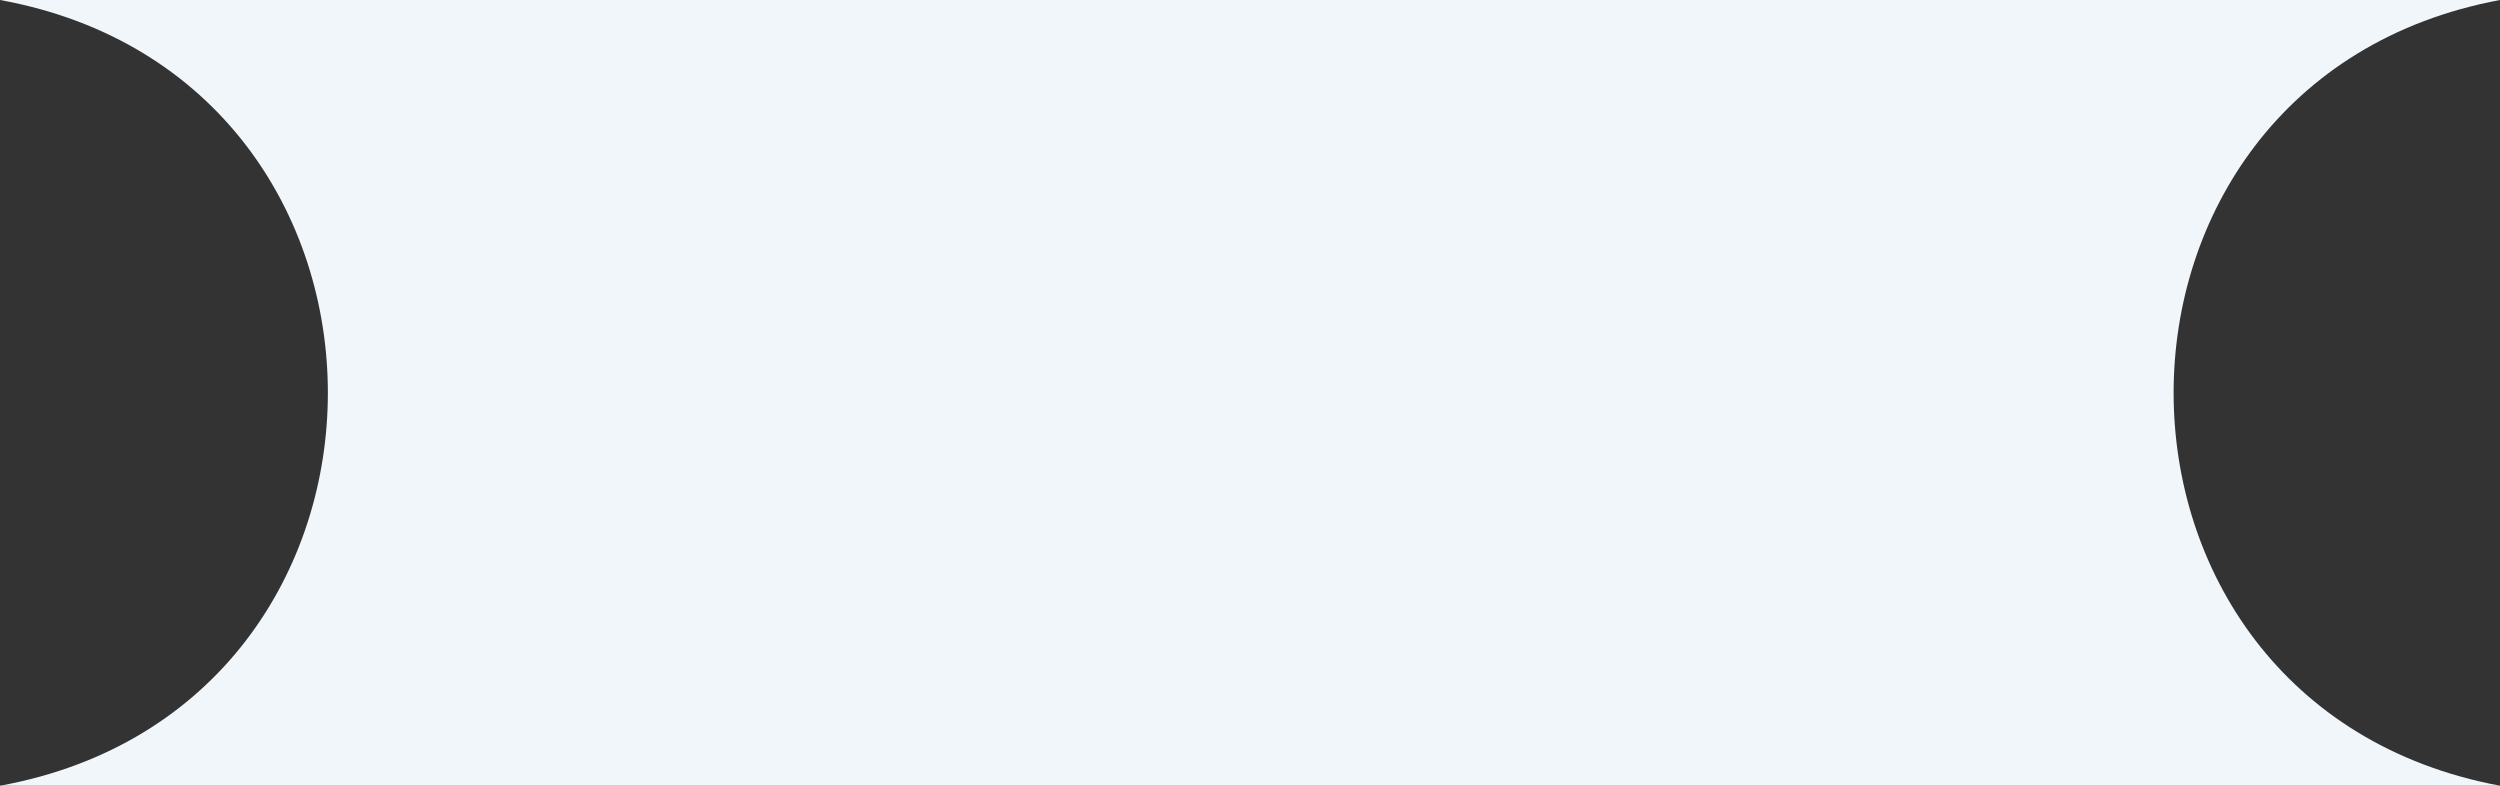
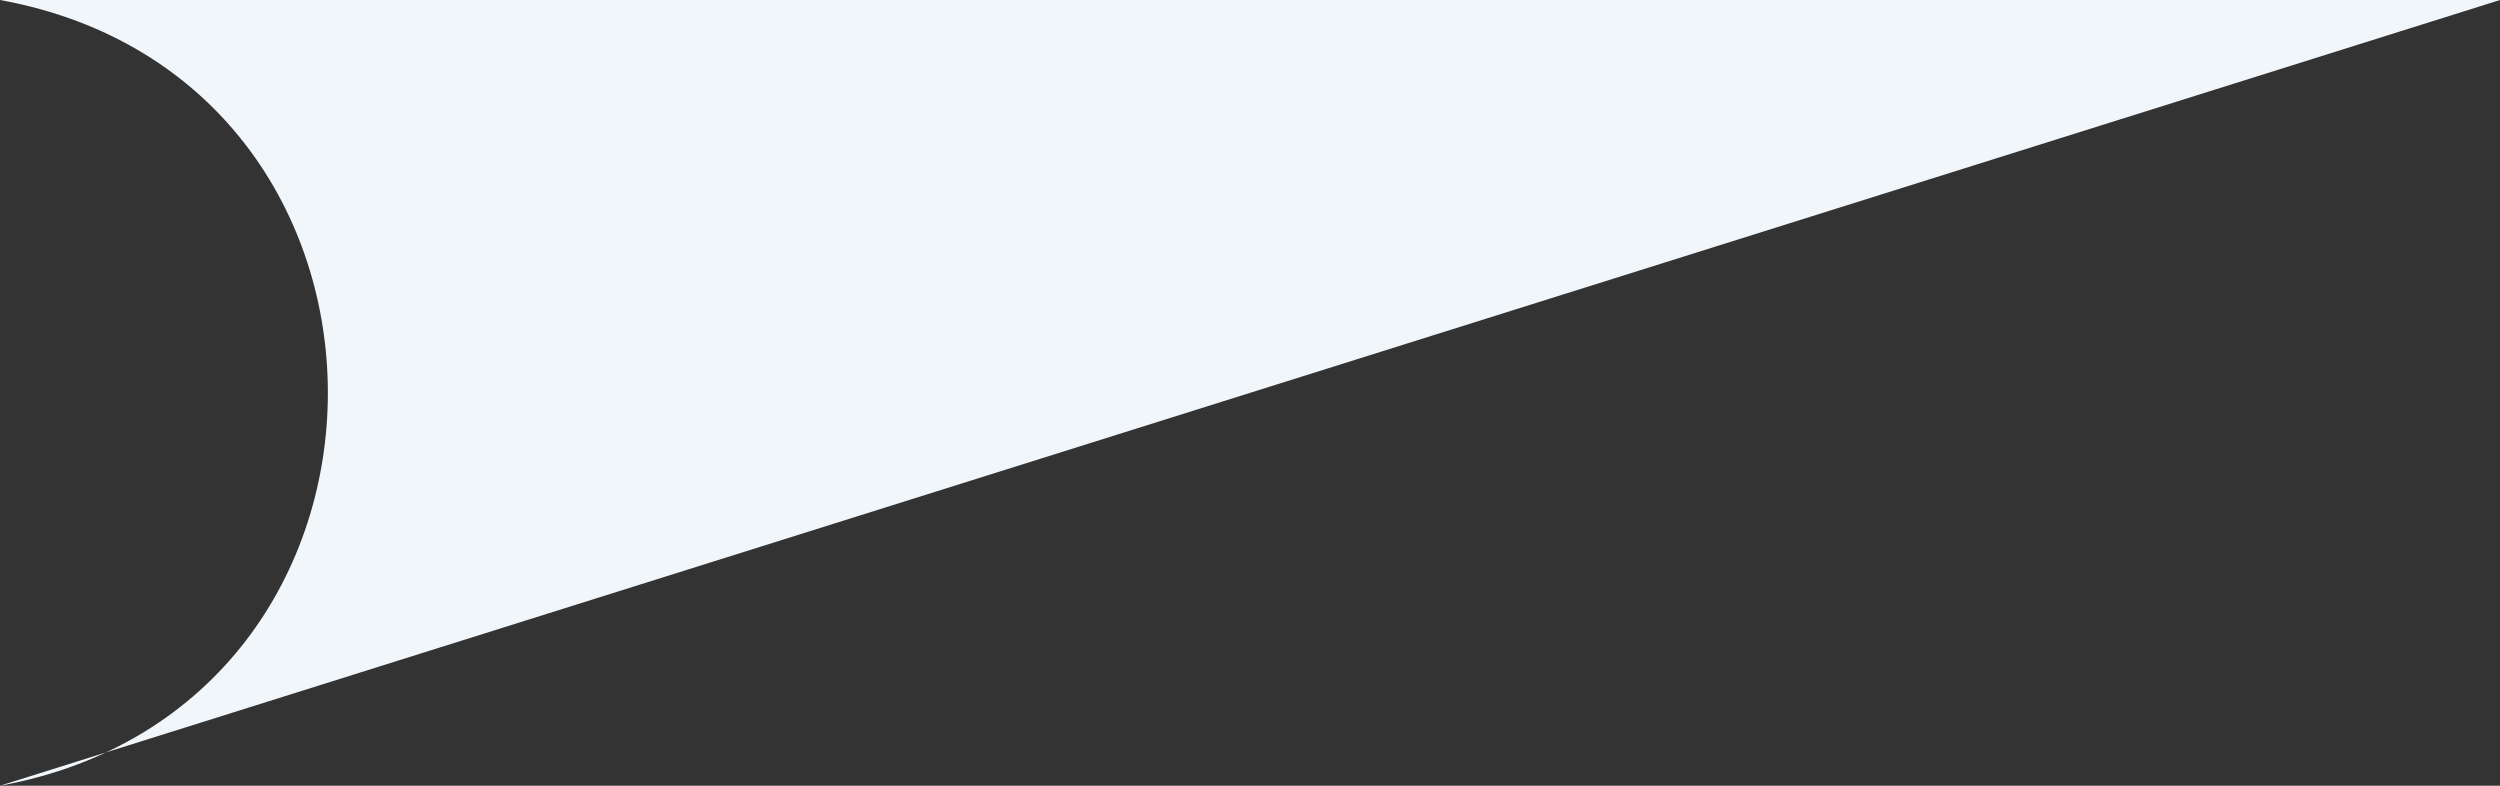
<svg xmlns="http://www.w3.org/2000/svg" width="70" height="22" viewBox="0 0 70 22" fill="none">
  <rect x="0" y="0" width="70" height="22" fill="#333333" stroke="none" />
-   <path id="Rectangle 14670" d="M9.61649e-07 22C12.241 19.774 12.24 2.226 0 3.0598e-06L70 0C57.815 2.272 57.815 19.728 70 22L9.61649e-07 22Z" fill="#F1F6FB" />
+   <path id="Rectangle 14670" d="M9.61649e-07 22C12.241 19.774 12.24 2.226 0 3.0598e-06L70 0L9.61649e-07 22Z" fill="#F1F6FB" />
</svg>